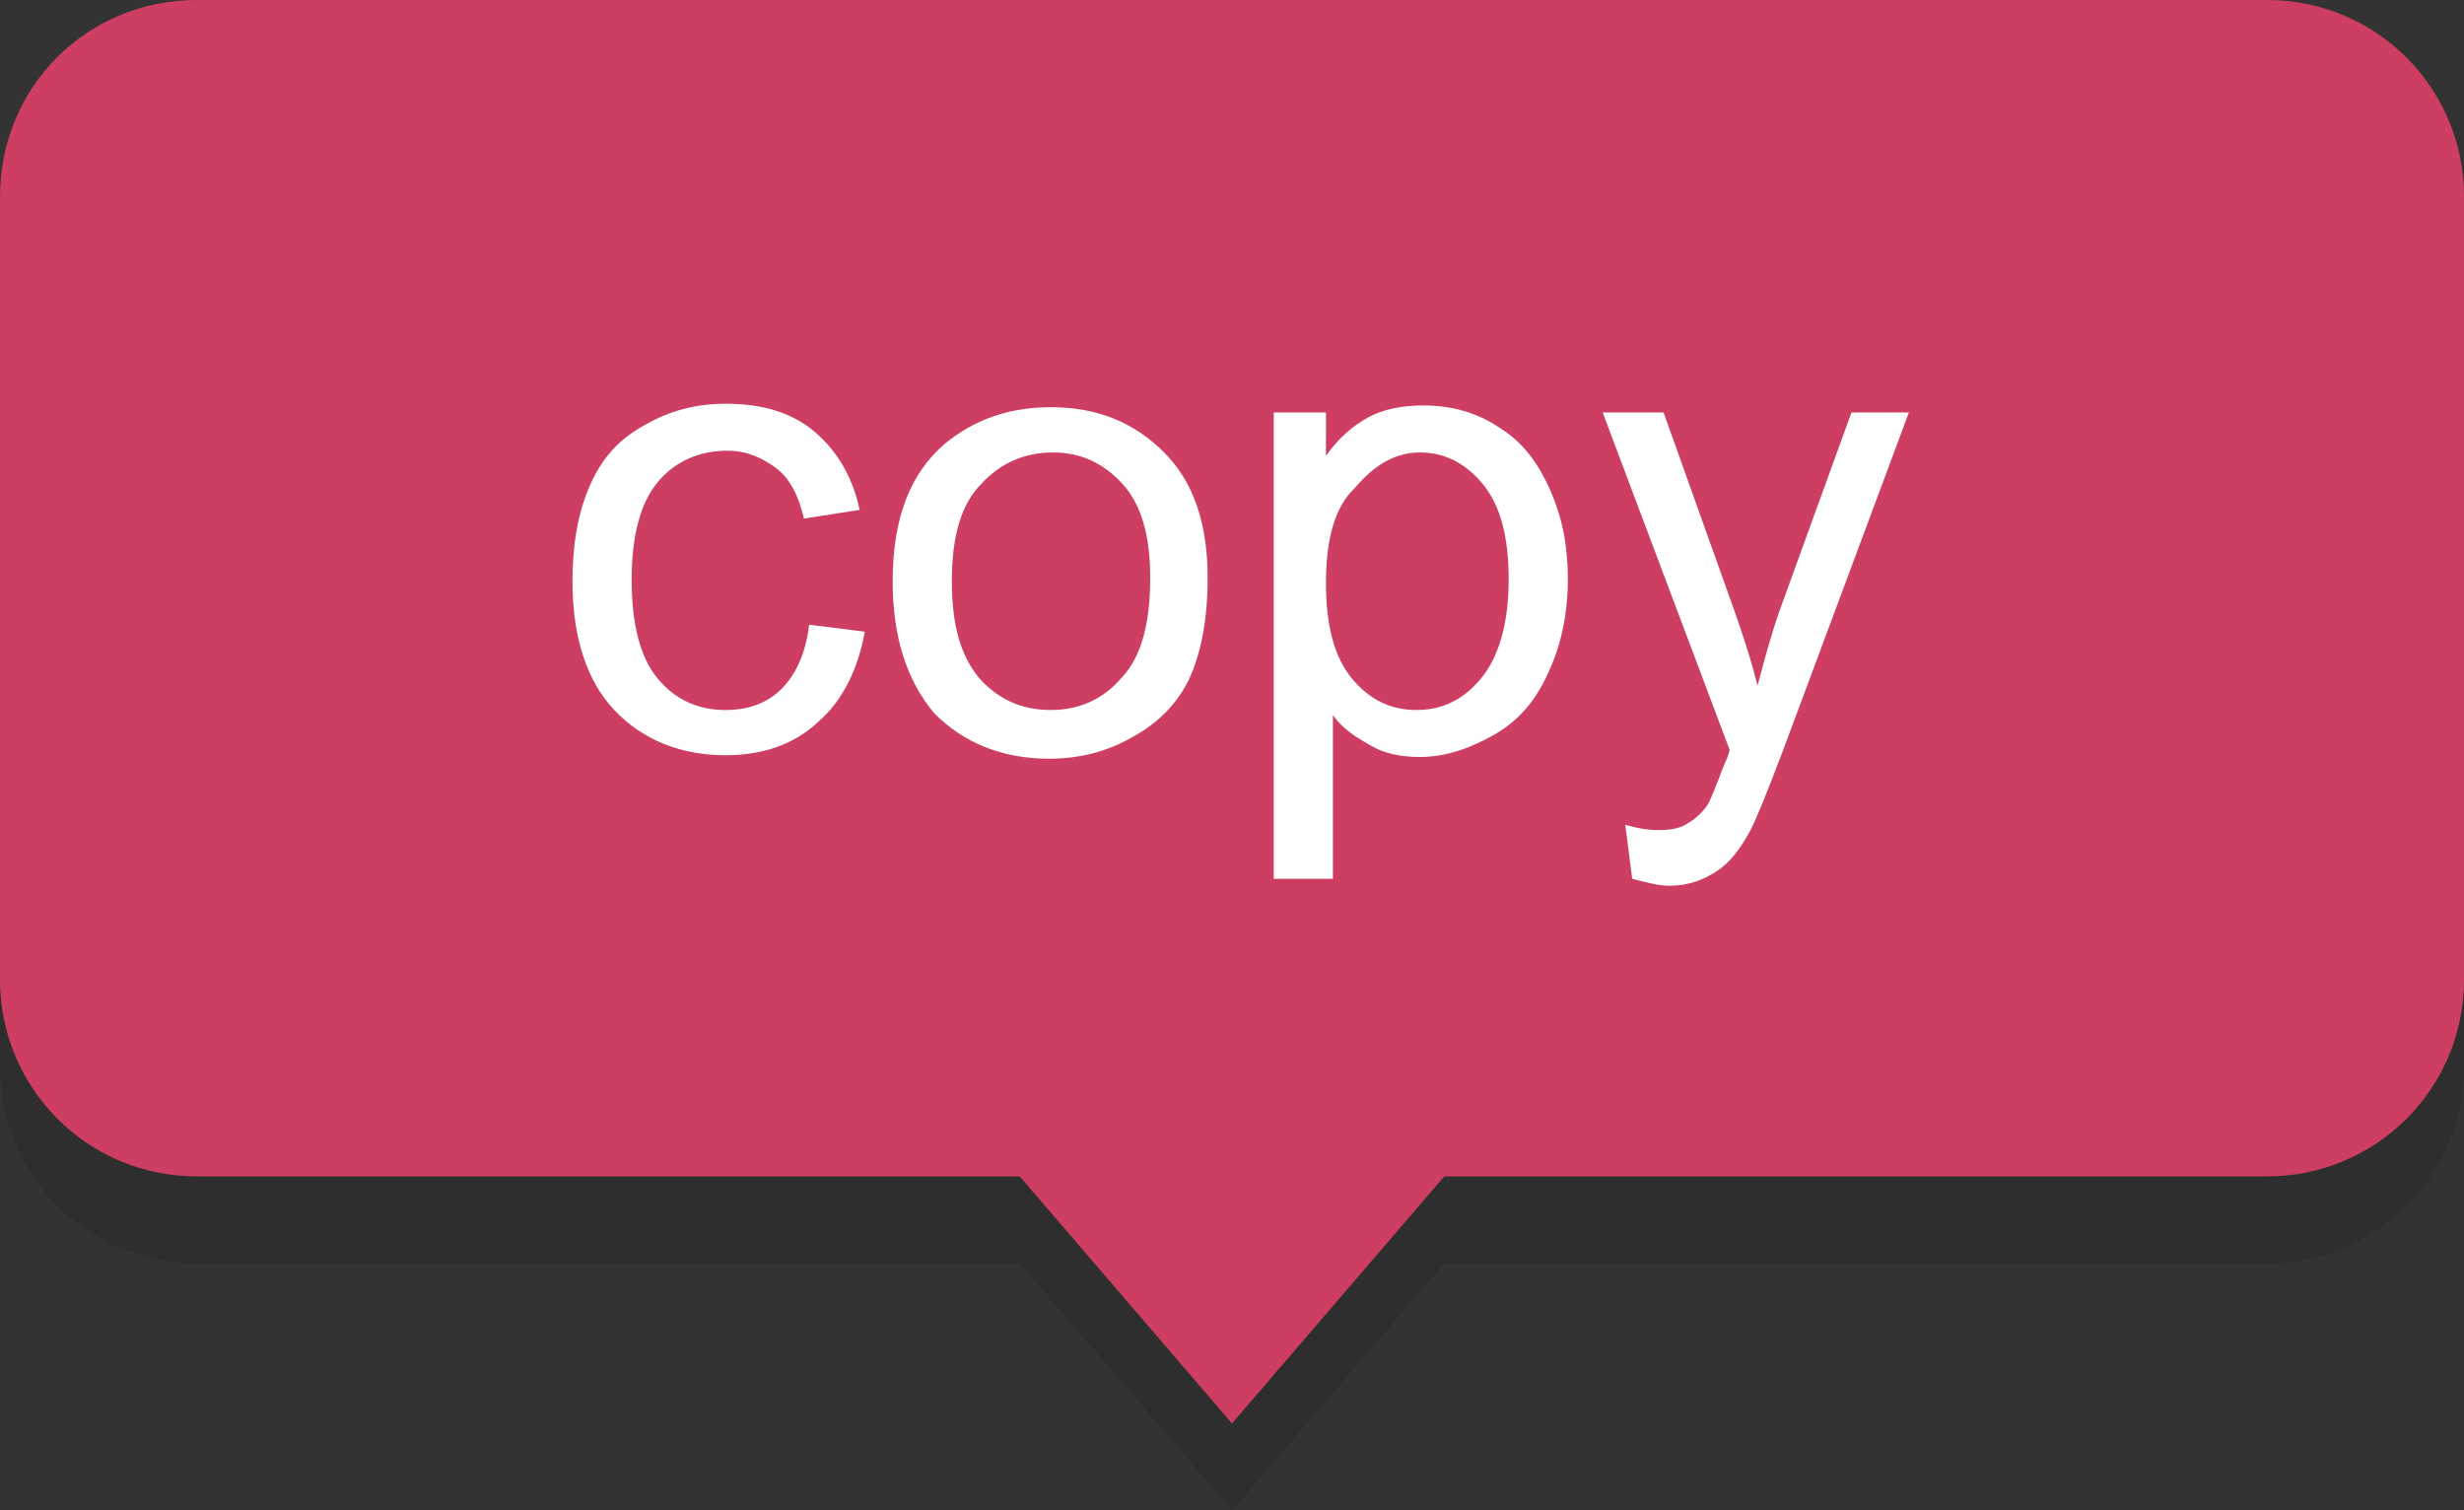
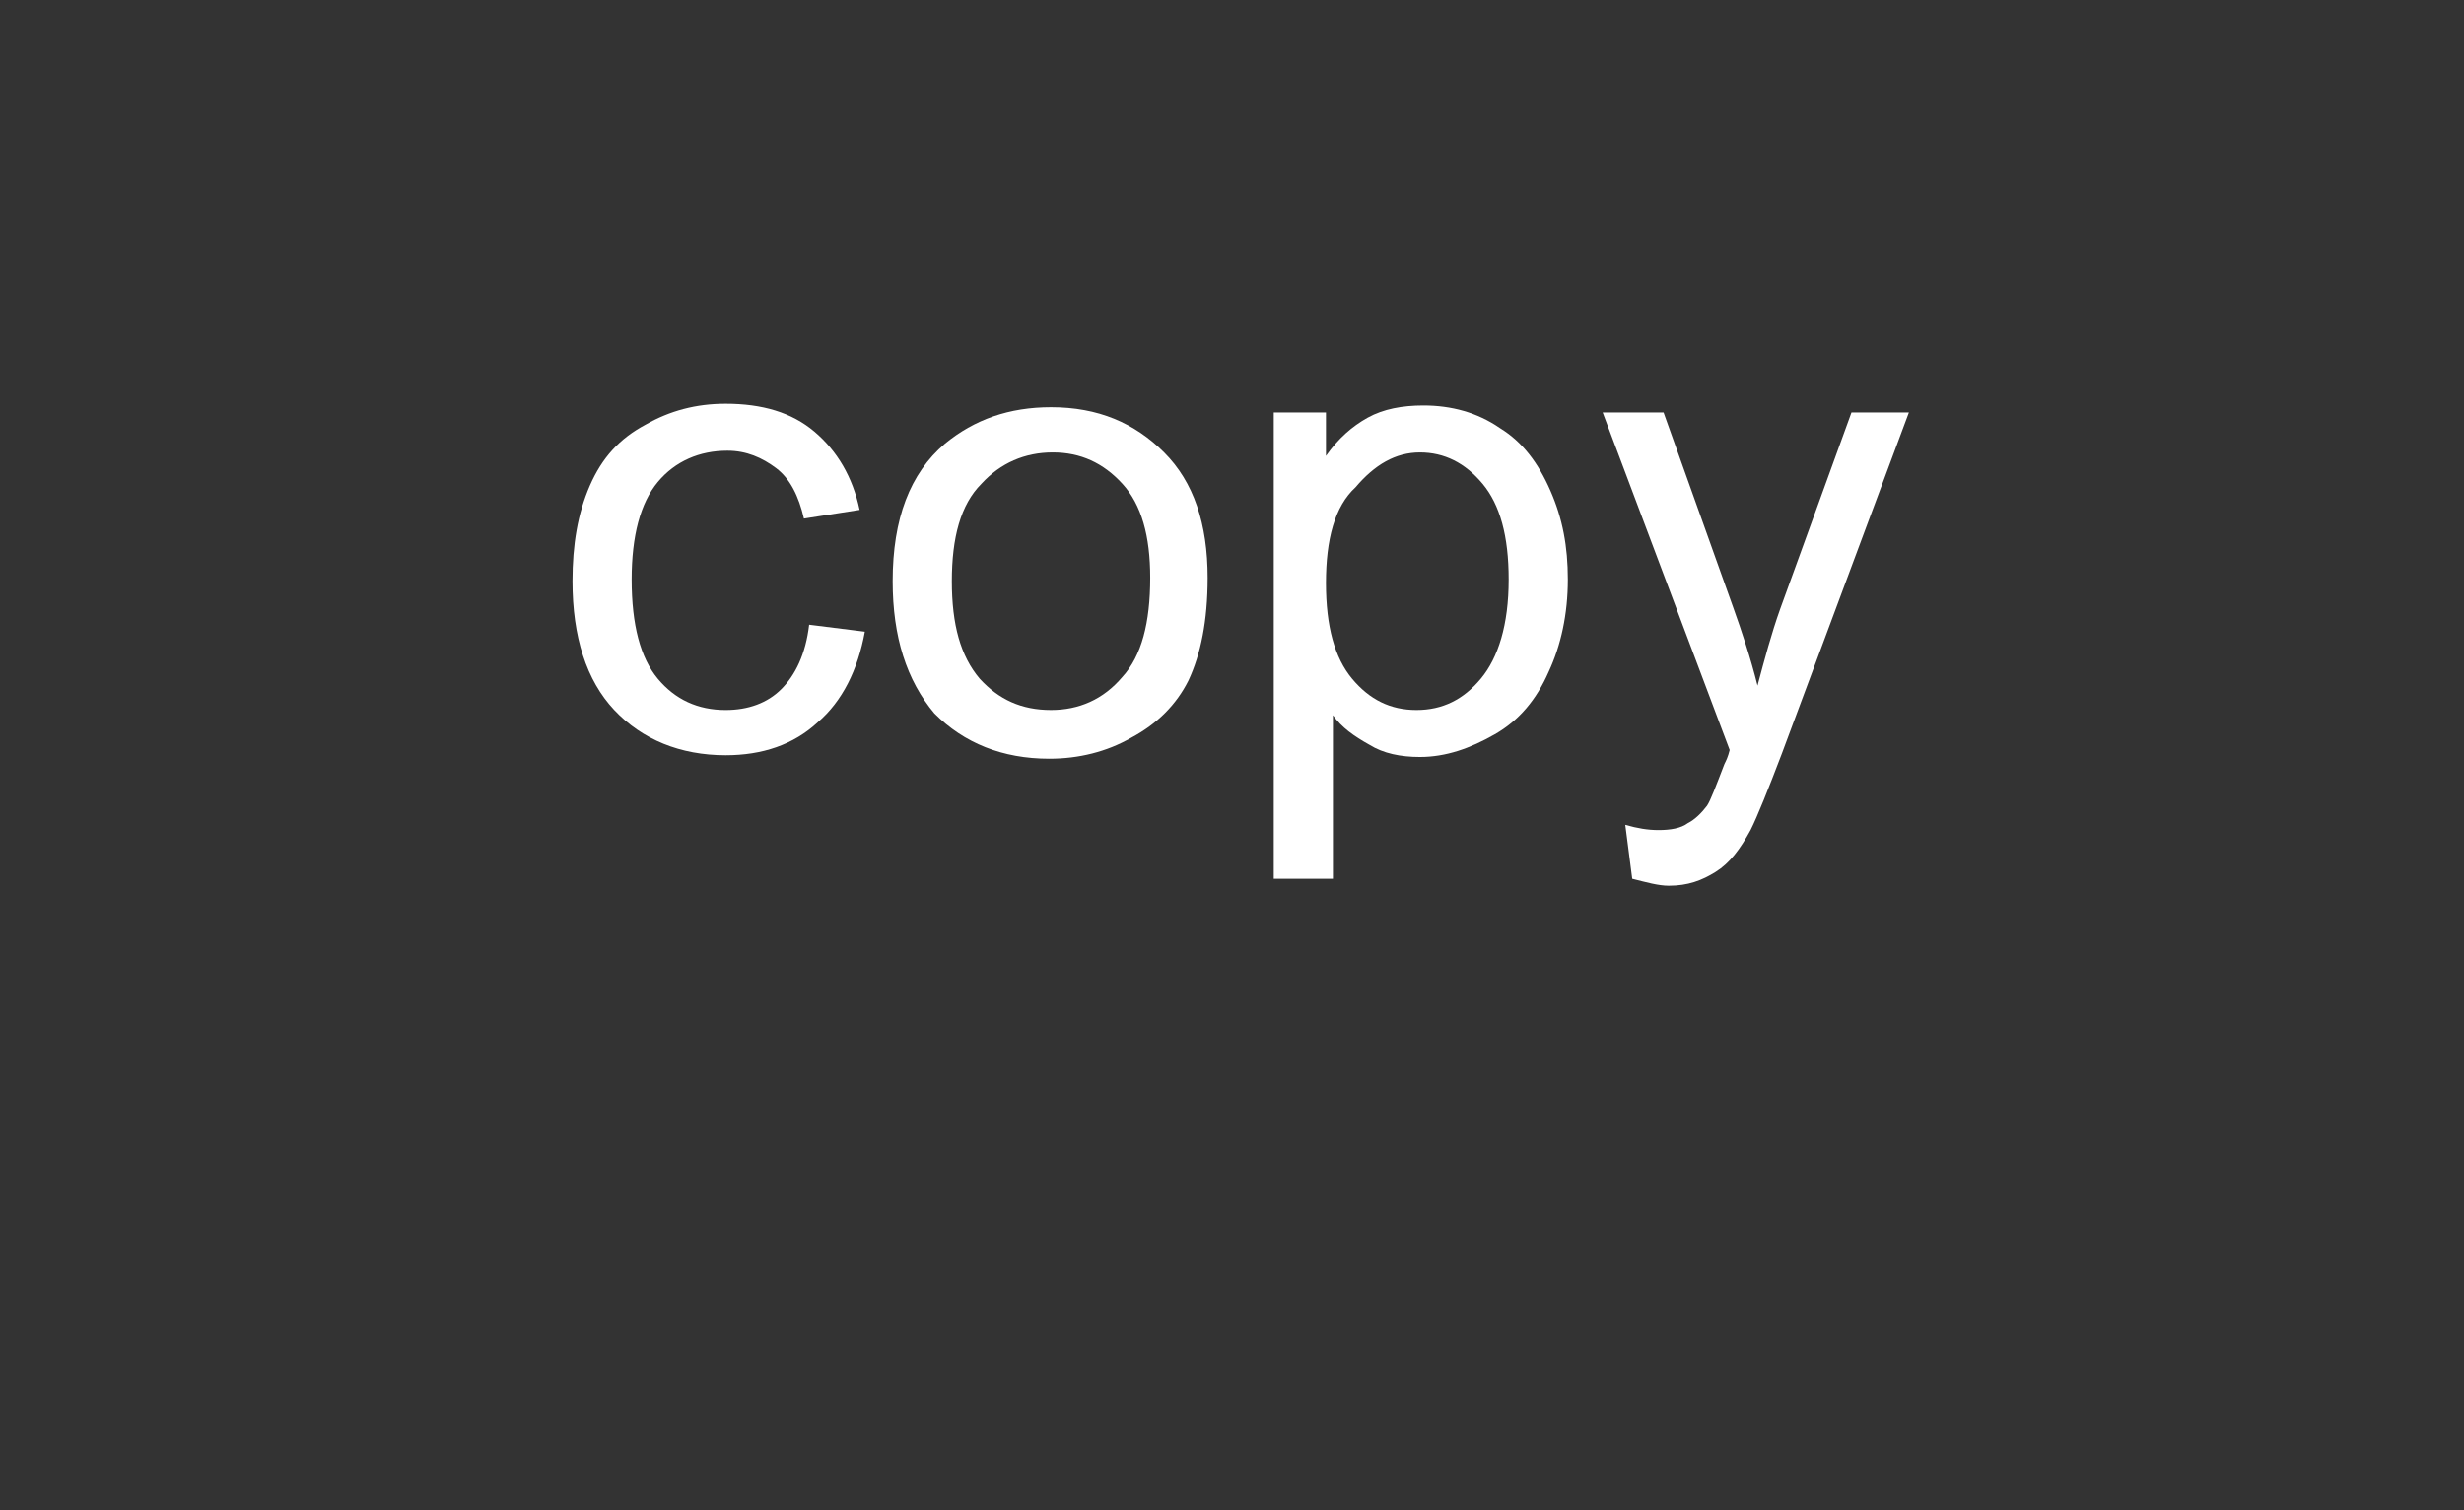
<svg xmlns="http://www.w3.org/2000/svg" id="Layer_1" viewBox="0 0 141.6 86.8">
  <rect x="0" y="0" width="141.6" height="86.8" fill="#333333" stroke="none" />
  <style>.st0{opacity:0.1;fill:#010101;} .st1{fill:#CE3E62;} .st2{fill:#FFFFFF;}</style>
-   <path id="XMLID_14_" class="st0" d="M130.3 5h-119C5 5 0 10 0 16.3v45c0 6.2 5 11.3 11.3 11.3h47.3l12.2 14.2L83 72.6h47.3c6.2 0 11.3-5 11.3-11.3v-45c0-6.3-5.1-11.3-11.3-11.3z" />
-   <path id="XMLID_13_" class="st1" d="M130.3 0h-119C5 0 0 5 0 11.3v45c0 6.2 5 11.3 11.3 11.3h47.3l12.2 14.2L83 67.6h47.3c6.2 0 11.3-5 11.3-11.3v-45C141.6 5 136.5 0 130.3 0z" />
  <g id="XMLID_2_">
    <path id="XMLID_11_" class="st2" d="M46.5 35.9l3.2.4c-.4 2.2-1.3 4-2.7 5.2-1.4 1.3-3.2 1.9-5.3 1.9-2.6 0-4.8-.9-6.4-2.6-1.6-1.7-2.4-4.2-2.4-7.4 0-2.1.3-3.9 1-5.5s1.7-2.7 3.2-3.5c1.4-.8 2.9-1.2 4.6-1.2 2.1 0 3.8.5 5.1 1.6 1.3 1.1 2.2 2.6 2.6 4.5l-3.2.5c-.3-1.3-.8-2.3-1.6-2.9s-1.7-1-2.8-1c-1.6 0-3 .6-4 1.8s-1.5 3.1-1.5 5.6c0 2.6.5 4.5 1.5 5.7 1 1.2 2.3 1.8 3.9 1.8 1.3 0 2.4-.4 3.2-1.2s1.4-2 1.6-3.7z" />
    <path id="XMLID_8_" class="st2" d="M51.3 33.4c0-3.6 1-6.2 3-7.9 1.7-1.4 3.7-2.1 6.1-2.1 2.7 0 4.8.9 6.5 2.6 1.7 1.7 2.5 4.1 2.5 7.2 0 2.5-.4 4.4-1.1 5.9-.7 1.4-1.8 2.5-3.3 3.3-1.4.8-3 1.2-4.7 1.2-2.7 0-4.9-.9-6.6-2.6-1.6-1.9-2.4-4.4-2.4-7.6zm3.4 0c0 2.5.5 4.3 1.6 5.6 1.1 1.2 2.4 1.8 4.1 1.8 1.6 0 3-.6 4.1-1.9 1.1-1.2 1.6-3.1 1.6-5.7 0-2.4-.5-4.2-1.6-5.4-1.1-1.2-2.4-1.8-4-1.8s-3 .6-4.1 1.8c-1.2 1.2-1.7 3.1-1.7 5.6z" />
    <path id="XMLID_5_" class="st2" d="M73.2 50.4V23.7h3v2.5c.7-1 1.5-1.7 2.4-2.2.9-.5 2-.7 3.2-.7 1.6 0 3.1.4 4.4 1.3 1.3.8 2.2 2 2.9 3.6s1 3.2 1 5.1c0 2-.4 3.8-1.1 5.3-.7 1.6-1.7 2.8-3.1 3.6-1.4.8-2.8 1.3-4.3 1.3-1.1 0-2.1-.2-2.9-.7-.9-.5-1.6-1-2.1-1.7v9.4h-3.4zm3-16.9c0 2.5.5 4.3 1.5 5.5s2.2 1.8 3.7 1.8 2.7-.6 3.7-1.8c1-1.2 1.6-3.1 1.6-5.7 0-2.5-.5-4.3-1.5-5.5-1-1.2-2.2-1.8-3.6-1.8s-2.6.7-3.7 2c-1.2 1.1-1.7 3-1.7 5.5z" />
    <path id="XMLID_3_" class="st2" d="M93.8 50.5l-.4-3.1c.7.2 1.3.3 1.9.3.7 0 1.3-.1 1.7-.4.4-.2.8-.6 1.1-1 .2-.3.5-1.1 1-2.4.1-.2.2-.4.3-.8l-7.3-19.4h3.5l4 11.2c.5 1.4 1 2.9 1.4 4.5.4-1.5.8-3 1.3-4.4l4.1-11.3h3.3l-7.3 19.6c-.8 2.1-1.4 3.6-1.8 4.4-.6 1.1-1.2 1.9-2 2.4s-1.6.8-2.7.8c-.6 0-1.3-.2-2.1-.4z" />
  </g>
</svg>